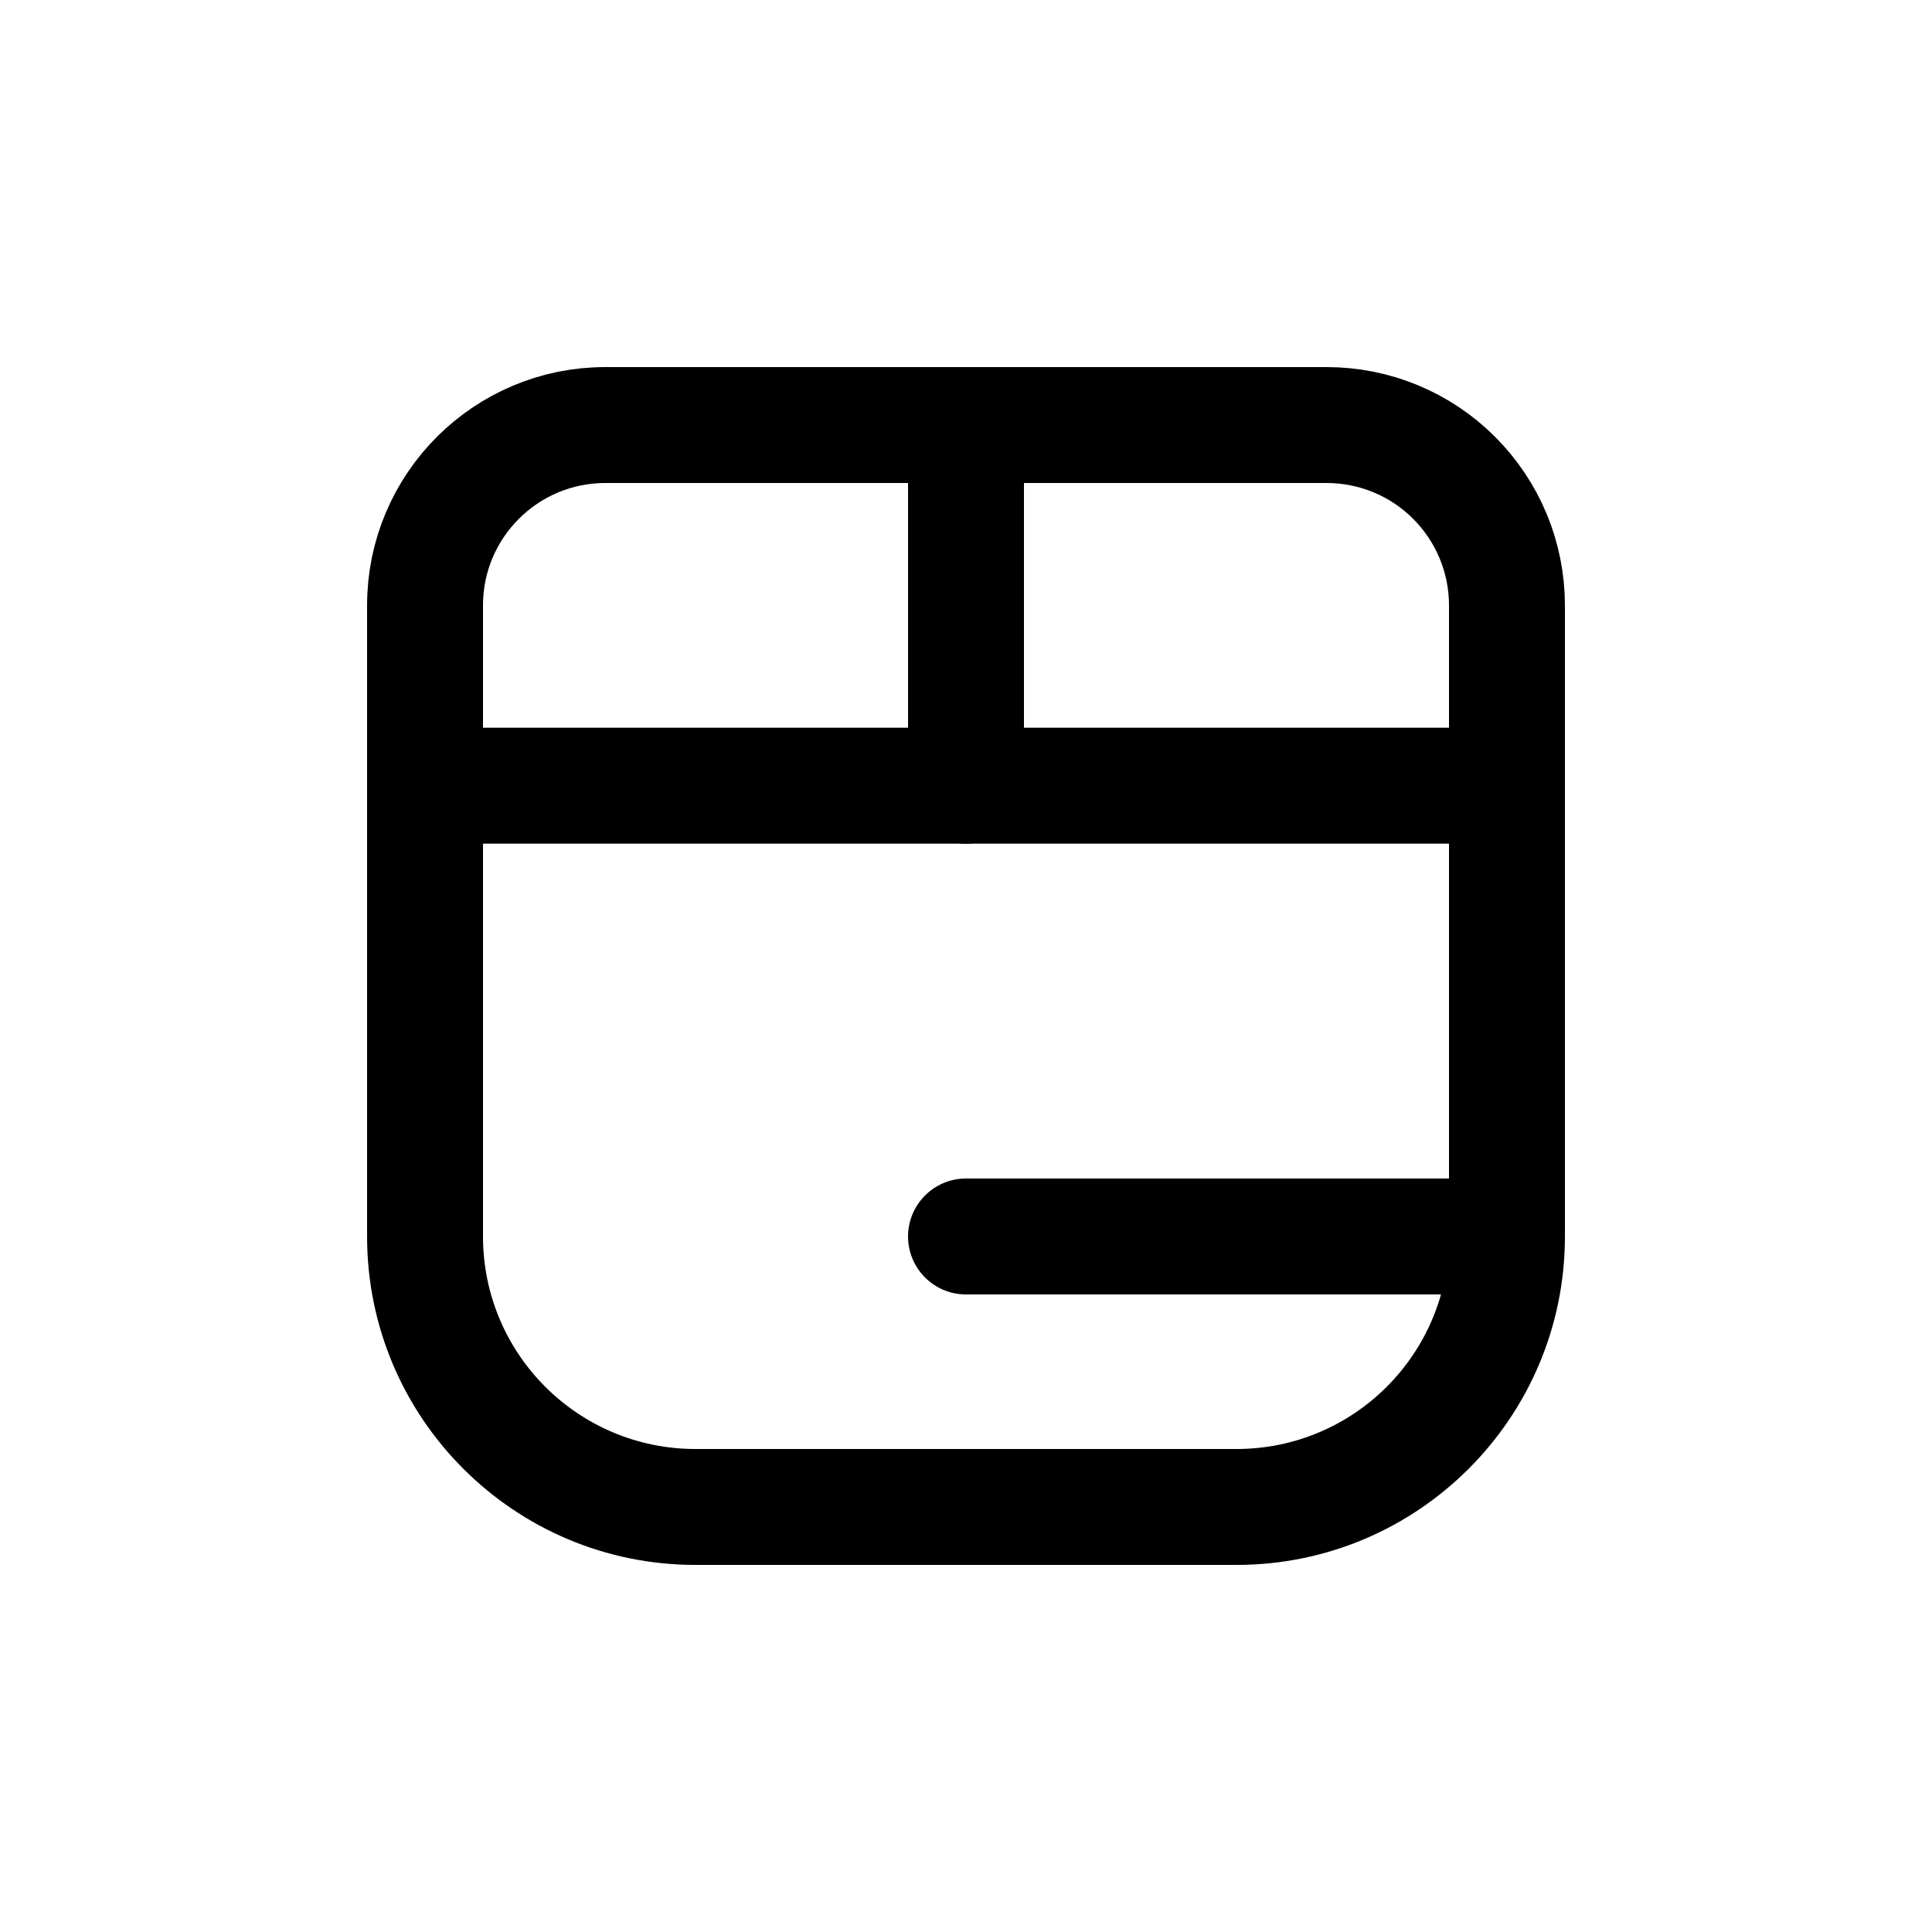
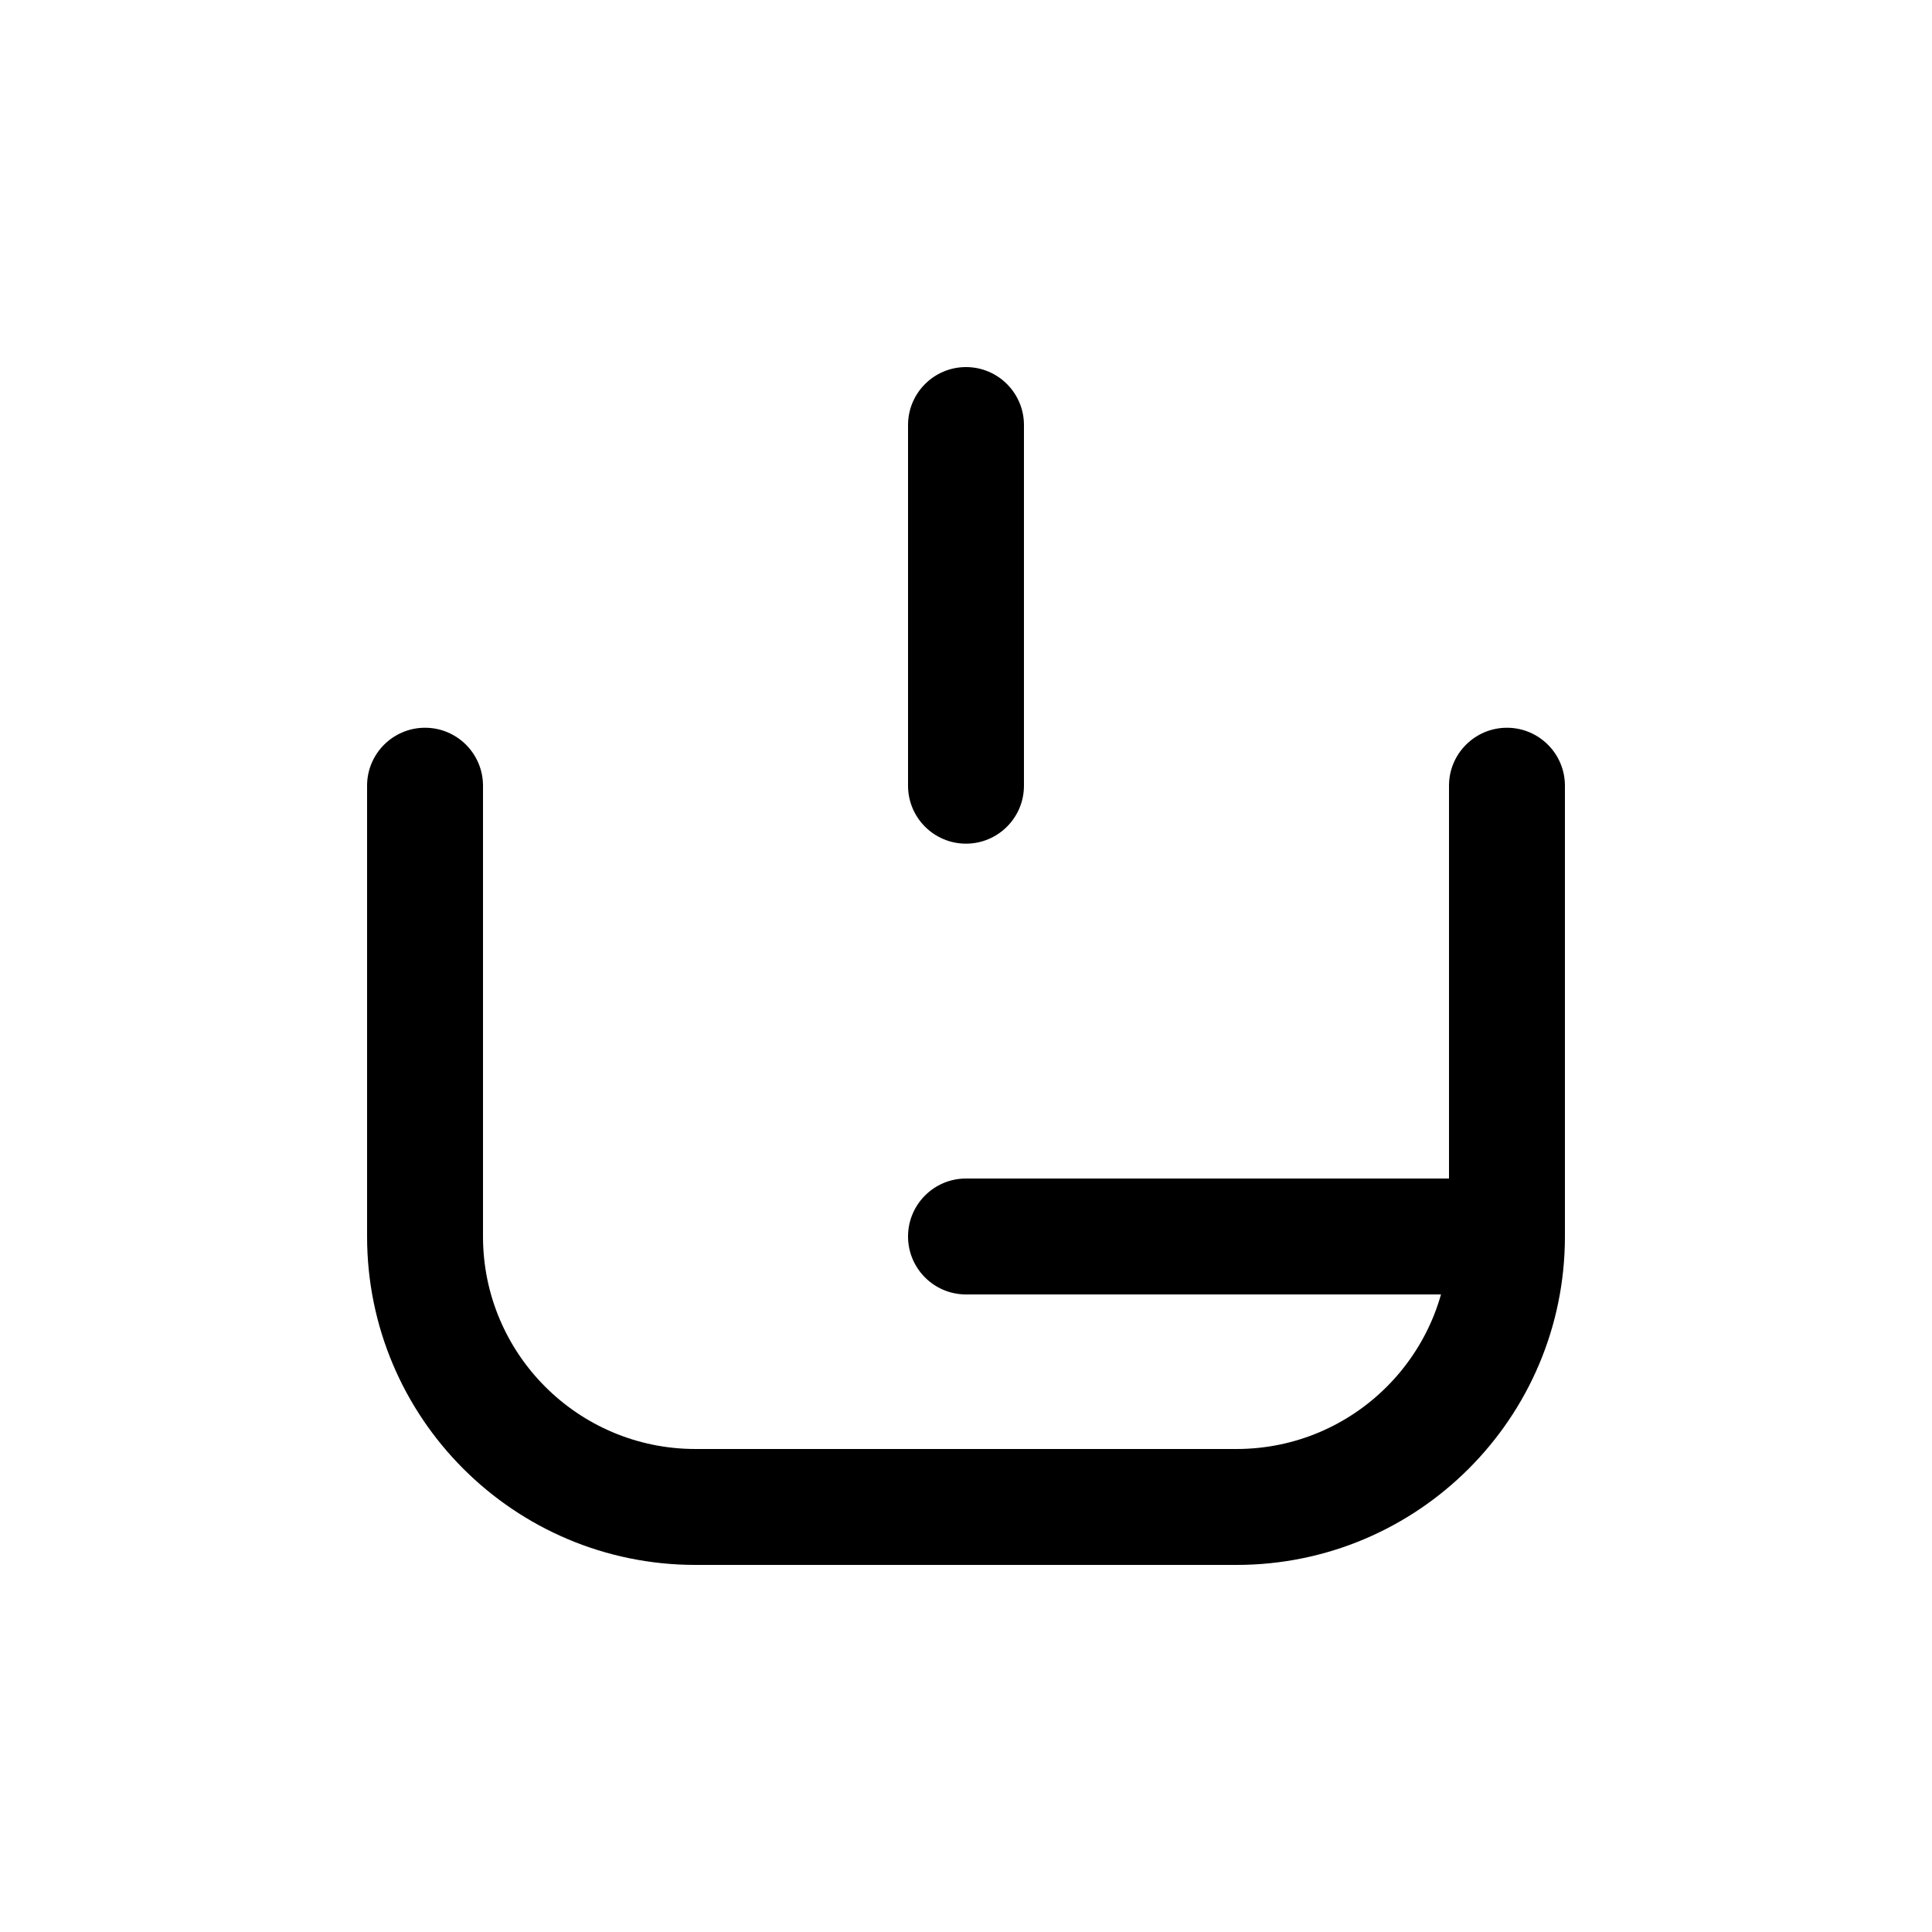
<svg xmlns="http://www.w3.org/2000/svg" width="800px" height="800px" viewBox="0 -0.5 25 25" fill="none">
-   <path fill-rule="evenodd" clip-rule="evenodd" d="M5.5 9.667V7.333C5.5 6.045 6.545 5 7.833 5H17.166C17.785 5 18.379 5.245 18.816 5.683C19.254 6.121 19.5 6.714 19.5 7.333V9.667H5.5Z" stroke="#000000" stroke-width="1.5" stroke-linecap="round" stroke-linejoin="round" />
  <path d="M6.25 9.667C6.25 9.253 5.914 8.917 5.5 8.917C5.086 8.917 4.75 9.253 4.75 9.667H6.25ZM20.25 15.5C20.25 15.086 19.914 14.75 19.5 14.75C19.086 14.75 18.75 15.086 18.75 15.5H20.25ZM20.25 9.667C20.25 9.253 19.914 8.917 19.5 8.917C19.086 8.917 18.75 9.253 18.75 9.667H20.25ZM18.75 15.5C18.75 15.914 19.086 16.25 19.5 16.25C19.914 16.25 20.25 15.914 20.25 15.5H18.75ZM19.5 16.25C19.914 16.25 20.25 15.914 20.25 15.5C20.25 15.086 19.914 14.75 19.5 14.75V16.25ZM12.5 14.75C12.086 14.75 11.75 15.086 11.75 15.5C11.75 15.914 12.086 16.25 12.5 16.25V14.75ZM11.75 9.667C11.75 10.081 12.086 10.417 12.5 10.417C12.914 10.417 13.25 10.081 13.25 9.667H11.75ZM13.25 5C13.25 4.586 12.914 4.25 12.5 4.25C12.086 4.25 11.75 4.586 11.75 5H13.25ZM4.75 9.667V15.5H6.25V9.667H4.75ZM4.75 15.5C4.75 17.847 6.653 19.75 9 19.75V18.25C7.481 18.25 6.25 17.019 6.25 15.5H4.75ZM9 19.75H16V18.25H9V19.75ZM16 19.75C18.347 19.75 20.25 17.847 20.25 15.5H18.75C18.75 17.019 17.519 18.25 16 18.25V19.75ZM18.75 9.667V15.5H20.25V9.667H18.75ZM19.5 14.75H12.5V16.25H19.5V14.75ZM13.25 9.667V5H11.75V9.667H13.25Z" fill="#000000" />
</svg>